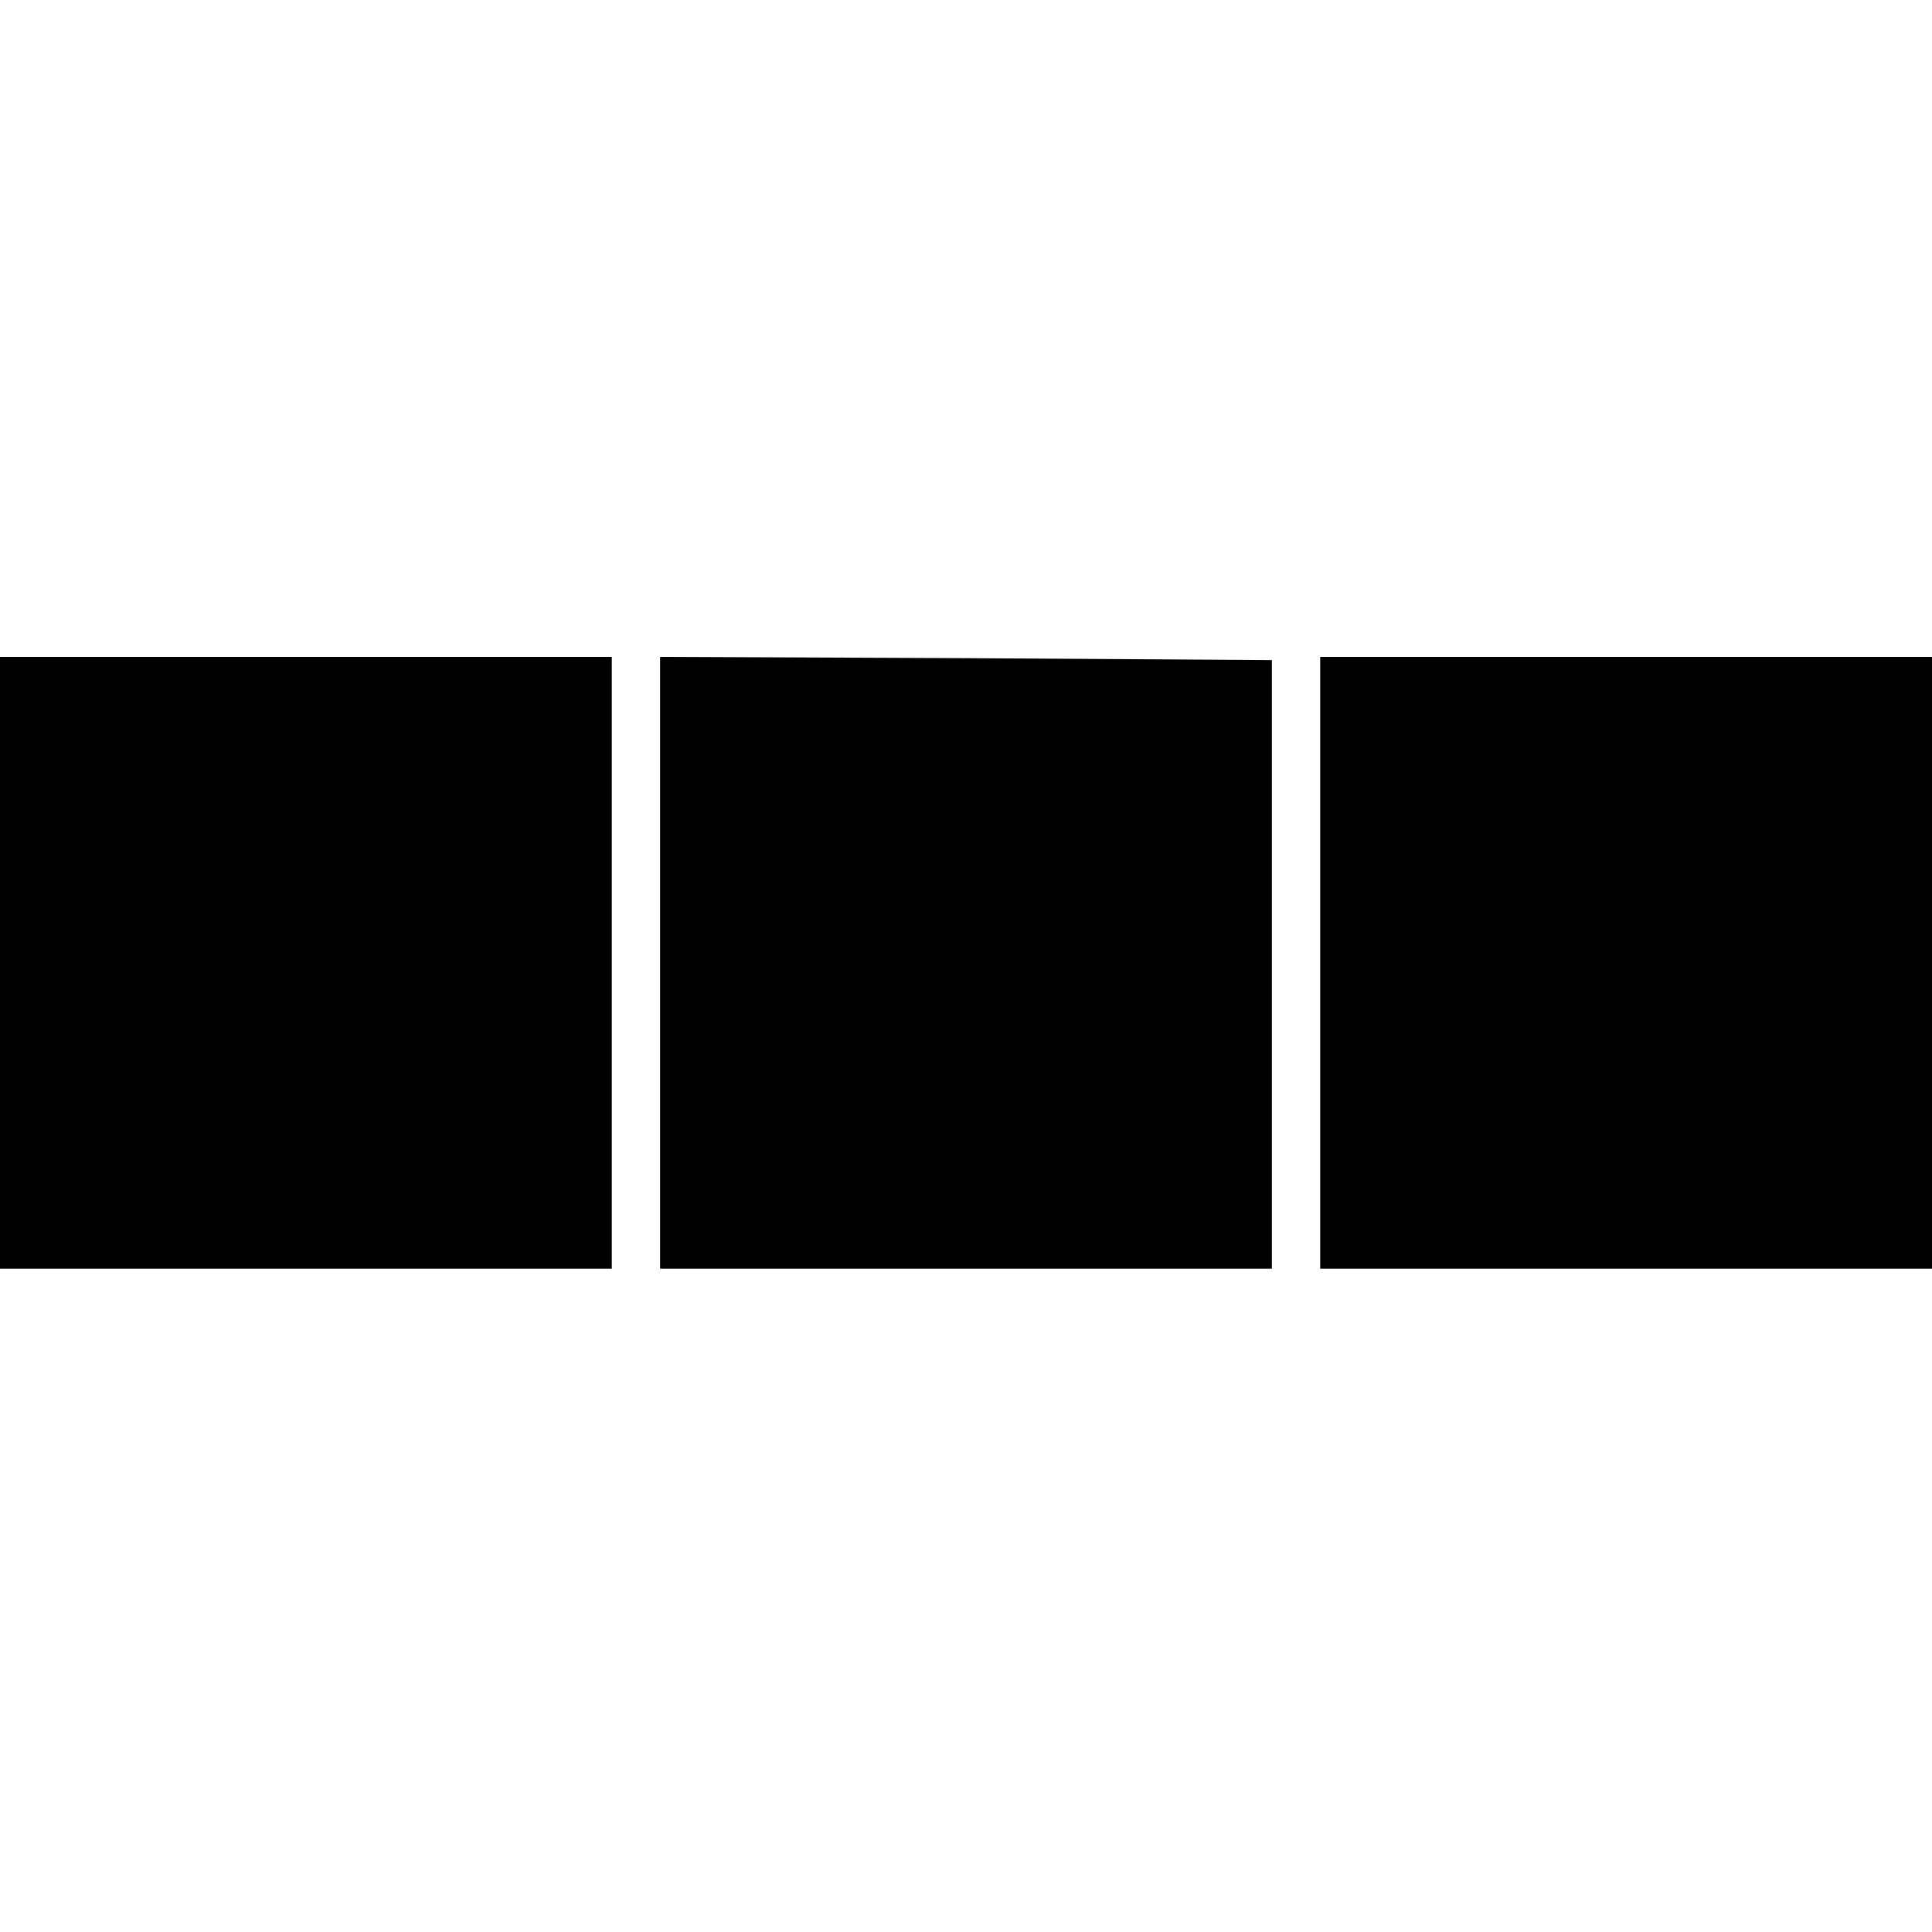
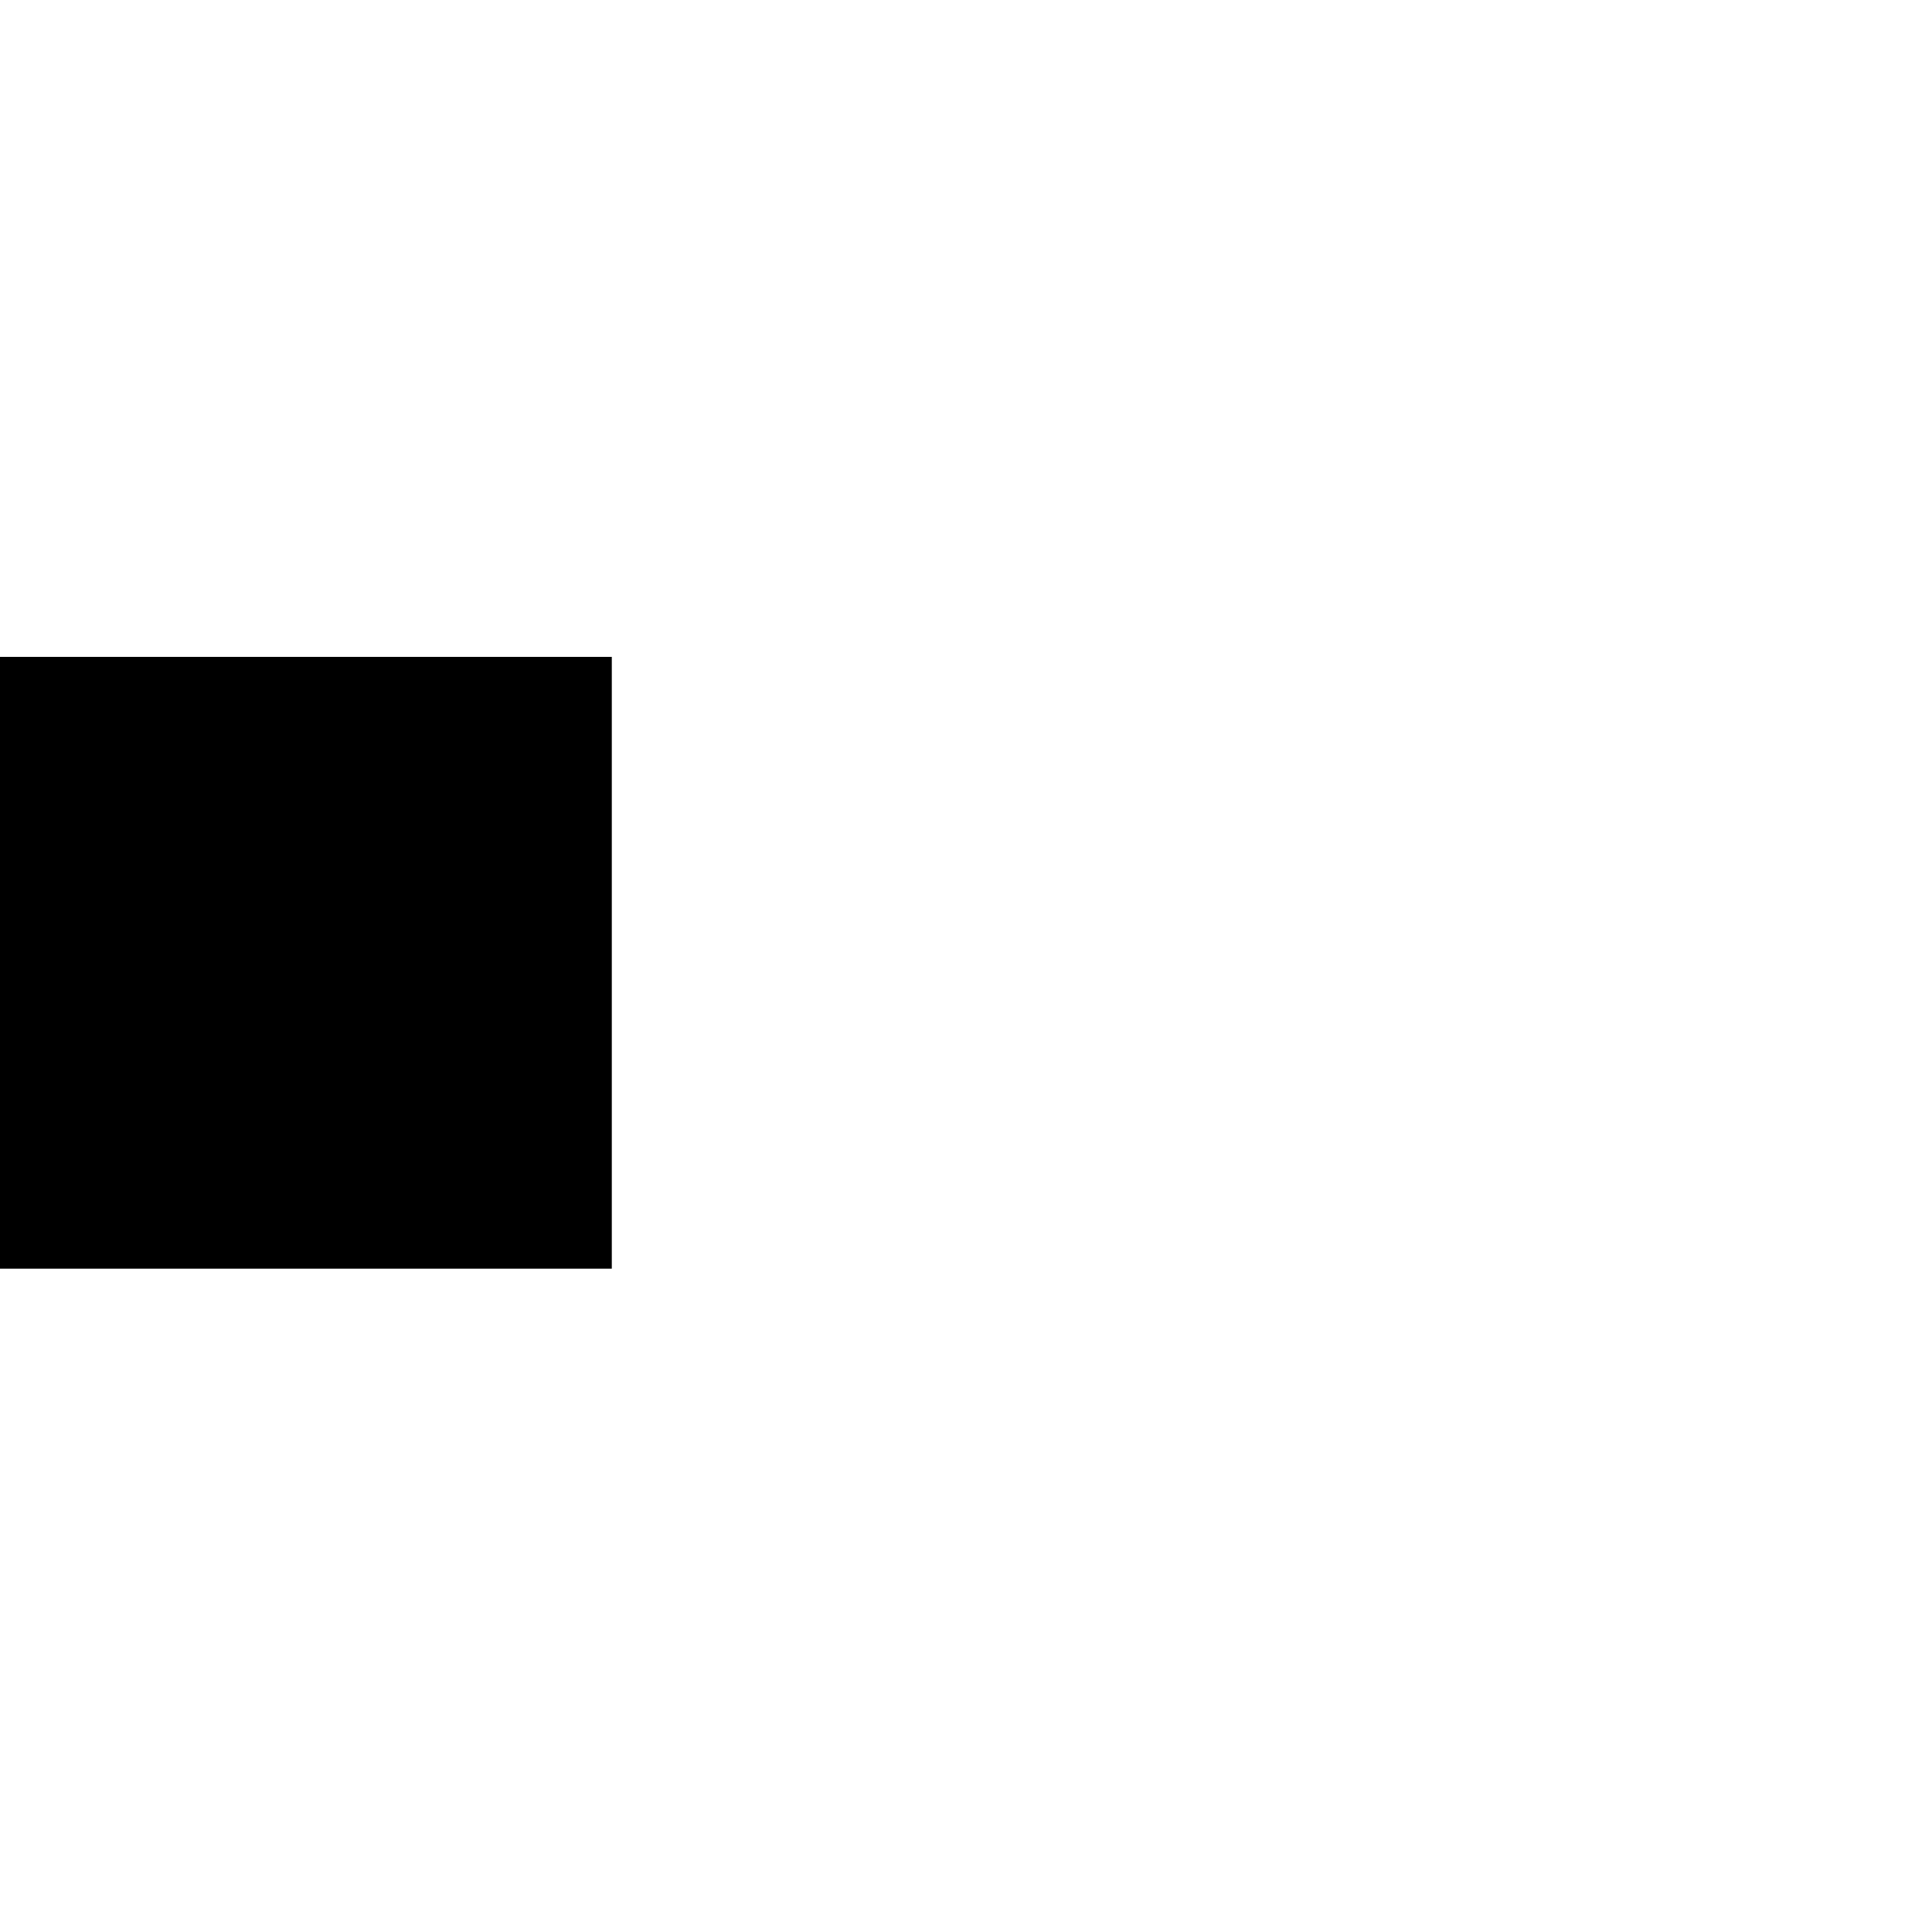
<svg xmlns="http://www.w3.org/2000/svg" version="1.0" width="300pt" height="300pt" viewBox="0 0 300 300" preserveAspectRatio="xMidYMid meet">
  <g transform="translate(0,300) scale(0.1,-0.1)" fill="#000000" stroke="none">
    <path d="M0 1505 l0 -475 475 0 475 0 0 475 0 475 -475 0 -475 0 0 -475z" />
-     <path d="M1025 1505 l0 -475 475 0 475 0 0 473 0 472 -475 3 -475 2 0 -475z" />
-     <path d="M2050 1505 l0 -475 475 0 475 0 0 475 0 475 -475 0 -475 0 0 -475z" />
  </g>
</svg>